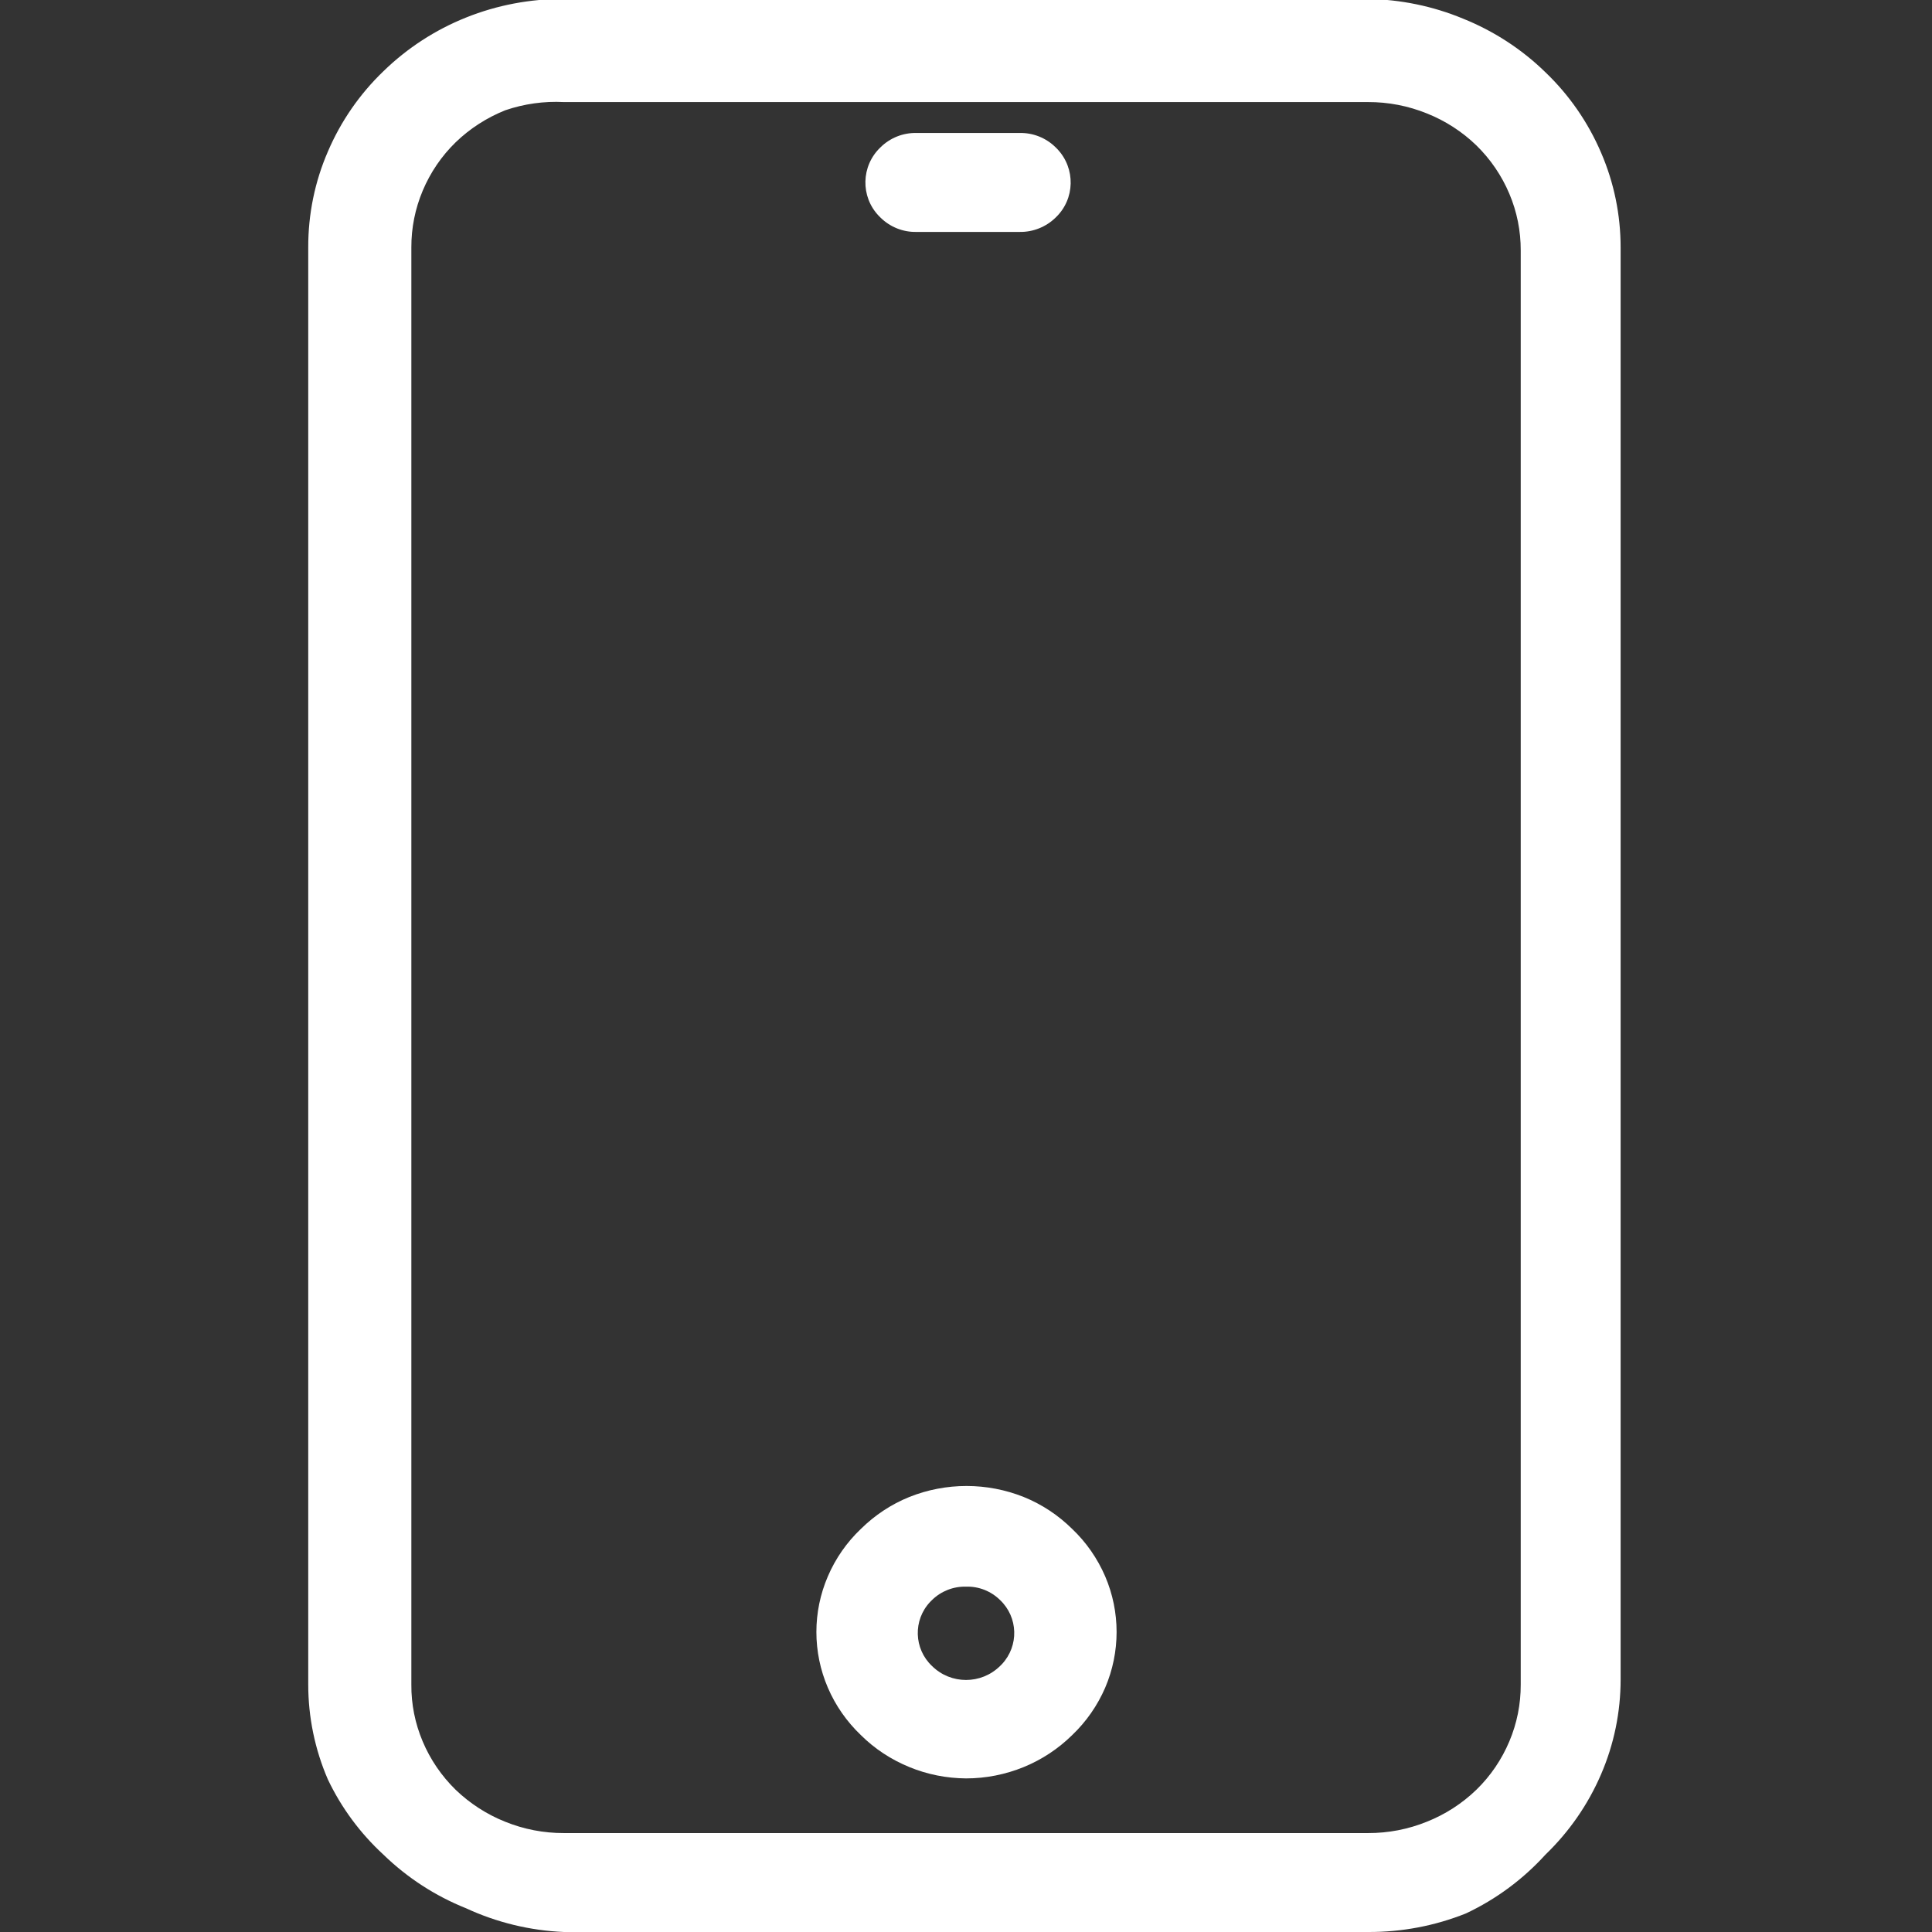
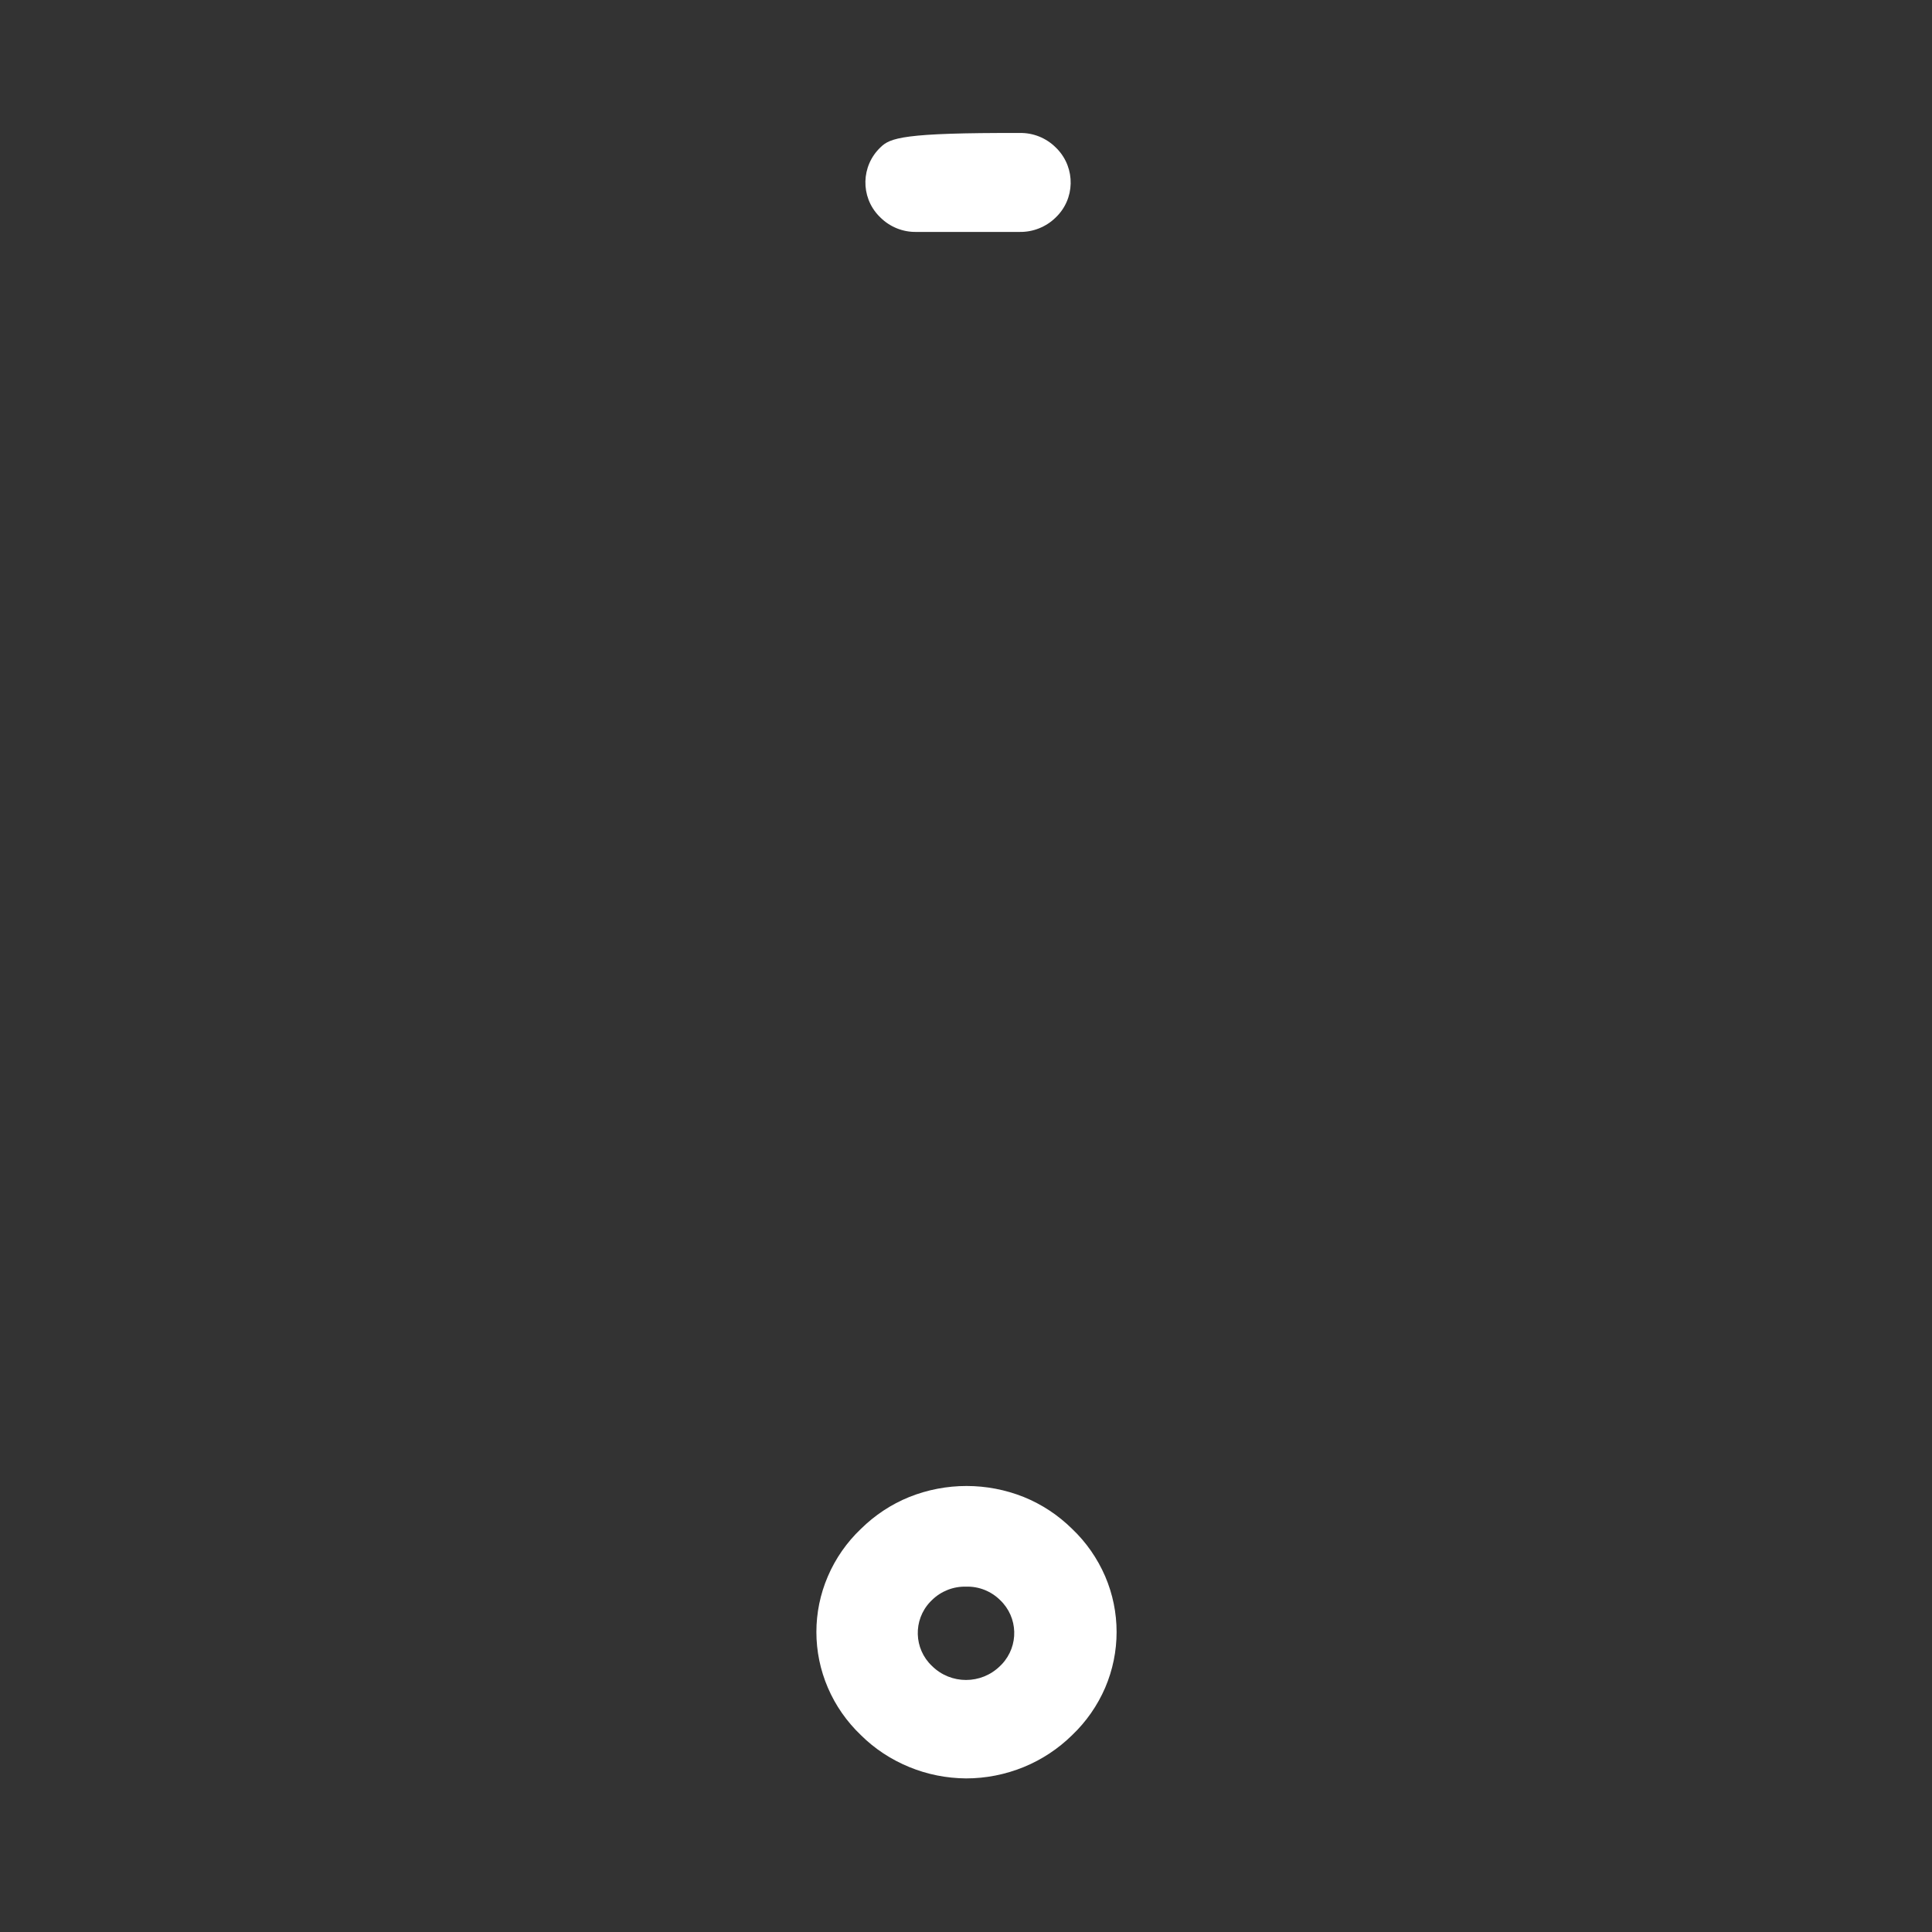
<svg xmlns="http://www.w3.org/2000/svg" width="24" height="24" viewBox="0 0 24 24" fill="none">
  <rect x="0" y="0" width="24" height="24" fill="#333333" stroke="none" />
  <g clip-path="url(#clip0_103_2)">
-     <path d="M5.11 3.074C5.109 2.832 5.157 2.592 5.251 2.369C5.346 2.143 5.485 1.938 5.661 1.767C5.838 1.596 6.047 1.462 6.276 1.37C6.51 1.29 6.758 1.255 7.006 1.268H16.995C17.245 1.267 17.493 1.315 17.725 1.409C17.954 1.5 18.163 1.635 18.34 1.806C18.515 1.977 18.655 2.182 18.75 2.408C18.844 2.63 18.892 2.87 18.891 3.112V20.927C18.892 21.169 18.844 21.408 18.75 21.631C18.655 21.857 18.516 22.062 18.34 22.233C18.163 22.404 17.954 22.539 17.725 22.63C17.493 22.724 17.245 22.772 16.995 22.771H7.005C6.755 22.772 6.507 22.724 6.275 22.63C6.047 22.539 5.838 22.404 5.66 22.233C5.485 22.062 5.345 21.857 5.25 21.631C5.156 21.408 5.108 21.169 5.11 20.927V3.074H5.11ZM7.005 24H16.995C17.411 24.002 17.825 23.924 18.211 23.769C18.585 23.593 18.92 23.345 19.197 23.04C19.492 22.756 19.728 22.416 19.889 22.041C20.05 21.668 20.132 21.268 20.132 20.862V3.074C20.132 2.669 20.05 2.268 19.889 1.896C19.728 1.52 19.493 1.18 19.197 0.897C18.903 0.61 18.554 0.384 18.173 0.231C17.799 0.076 17.399 -0.006 16.994 -0.013H7.005C6.589 -0.015 6.175 0.063 5.789 0.218C5.407 0.371 5.059 0.597 4.764 0.884C4.469 1.167 4.234 1.506 4.073 1.883C3.91 2.258 3.828 2.664 3.829 3.073V20.926C3.829 21.331 3.912 21.733 4.073 22.105C4.241 22.458 4.476 22.775 4.764 23.04C5.059 23.326 5.407 23.552 5.789 23.705C6.171 23.882 6.584 23.982 7.005 24Z" fill="#ffffff" />
    <path d="M12 19.71C12.158 19.705 12.31 19.765 12.423 19.876C12.649 20.09 12.659 20.446 12.446 20.673C12.438 20.681 12.431 20.688 12.423 20.696C12.188 20.927 11.812 20.927 11.578 20.696C11.351 20.482 11.341 20.125 11.555 19.899C11.562 19.891 11.57 19.884 11.578 19.876C11.69 19.766 11.843 19.706 12 19.71ZM12 22.092C12.246 22.092 12.489 22.044 12.717 21.951C12.942 21.859 13.146 21.724 13.319 21.554C13.494 21.387 13.633 21.187 13.729 20.965C13.918 20.523 13.918 20.023 13.729 19.582C13.633 19.36 13.494 19.159 13.319 18.993C13.146 18.822 12.942 18.687 12.717 18.596C12.261 18.414 11.752 18.414 11.296 18.596C11.071 18.687 10.867 18.822 10.694 18.993C10.519 19.159 10.379 19.36 10.284 19.582C10.094 20.023 10.094 20.523 10.284 20.965C10.379 21.187 10.519 21.387 10.694 21.554C10.866 21.725 11.071 21.859 11.296 21.951C11.519 22.043 11.758 22.09 12 22.092Z" fill="#ffffff" />
-     <path d="M11.385 2.881H12.666C12.833 2.884 12.995 2.819 13.114 2.702C13.355 2.473 13.363 2.092 13.134 1.851C13.127 1.844 13.121 1.838 13.114 1.831C12.995 1.713 12.833 1.648 12.666 1.652H11.385C11.218 1.648 11.056 1.713 10.937 1.831C10.696 2.061 10.687 2.442 10.917 2.682C10.923 2.689 10.93 2.696 10.937 2.702C11.056 2.82 11.218 2.885 11.385 2.881Z" fill="#ffffff" />
+     <path d="M11.385 2.881H12.666C12.833 2.884 12.995 2.819 13.114 2.702C13.355 2.473 13.363 2.092 13.134 1.851C13.127 1.844 13.121 1.838 13.114 1.831C12.995 1.713 12.833 1.648 12.666 1.652C11.218 1.648 11.056 1.713 10.937 1.831C10.696 2.061 10.687 2.442 10.917 2.682C10.923 2.689 10.93 2.696 10.937 2.702C11.056 2.82 11.218 2.885 11.385 2.881Z" fill="#ffffff" />
  </g>
  <defs>
    <clipPath id="clip0_103_2">
      <rect width="24" height="24" fill="white" />
    </clipPath>
  </defs>
</svg>